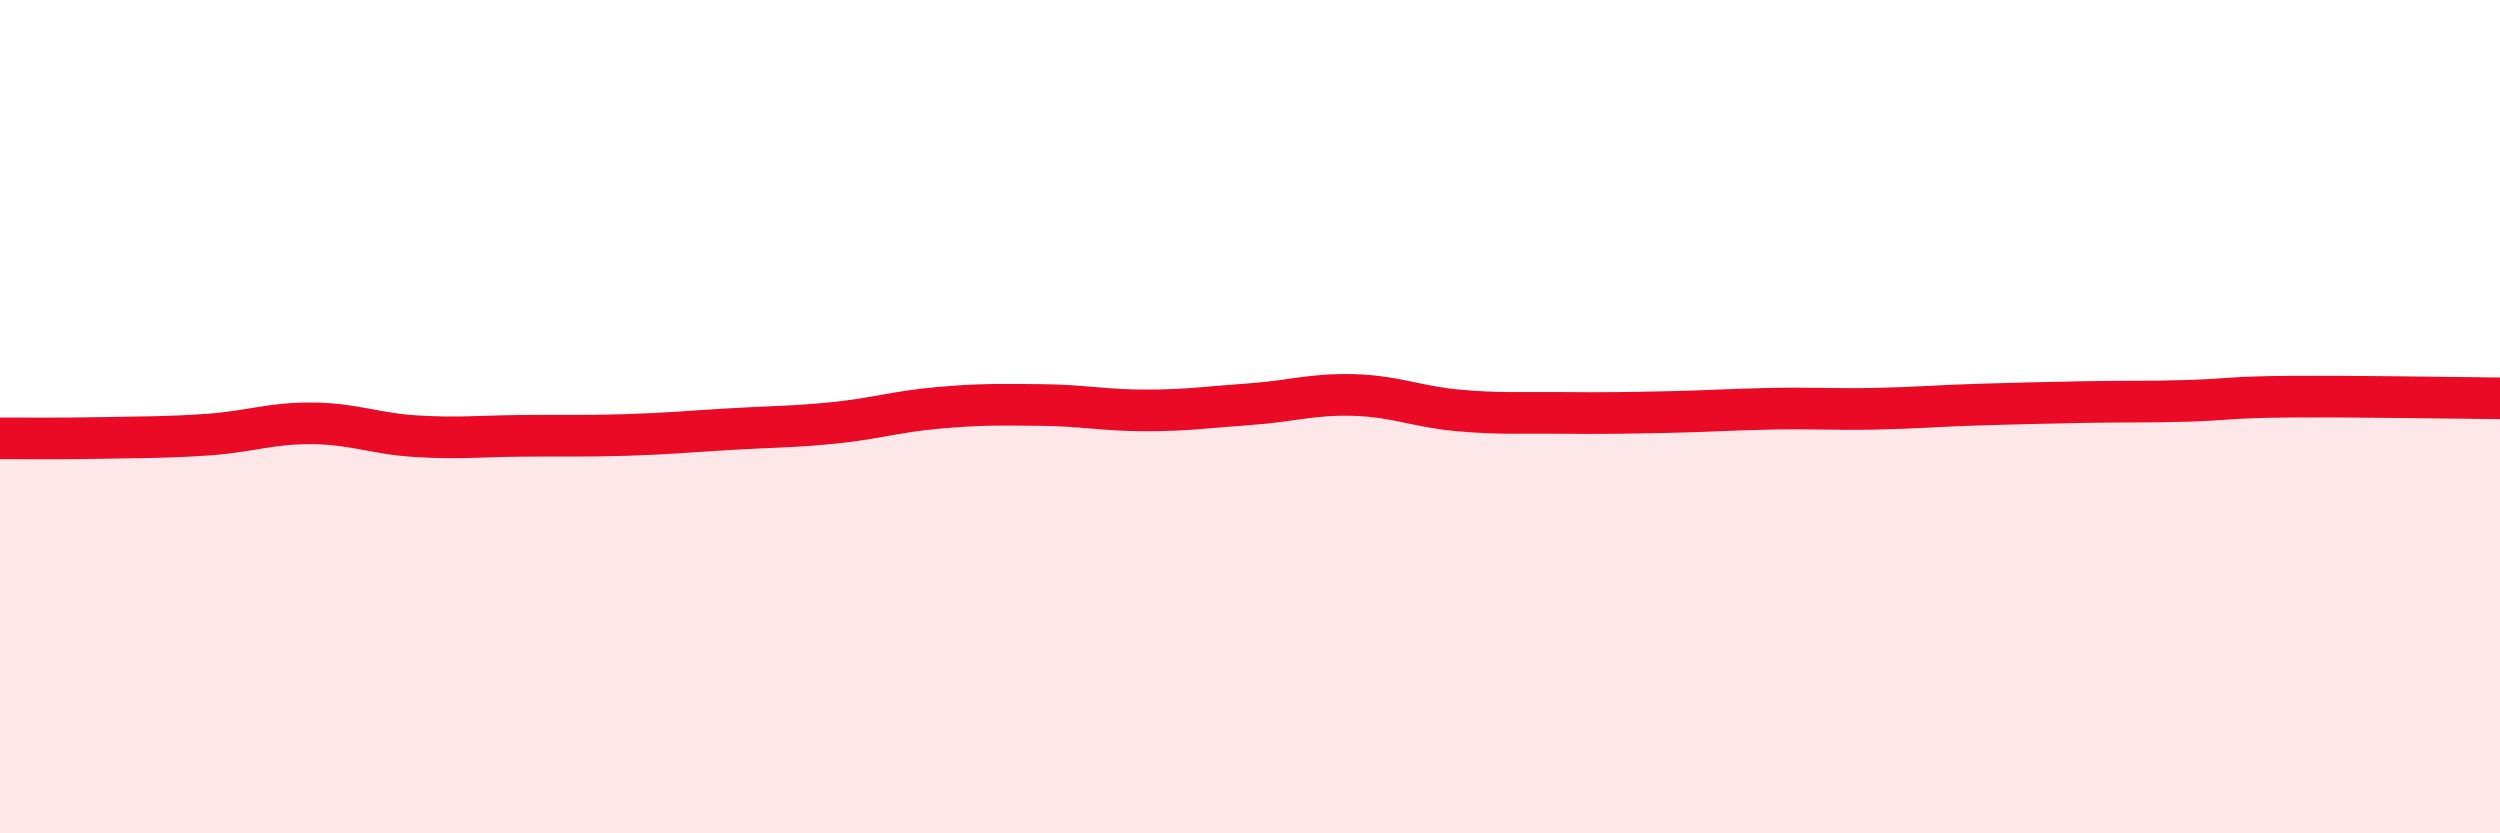
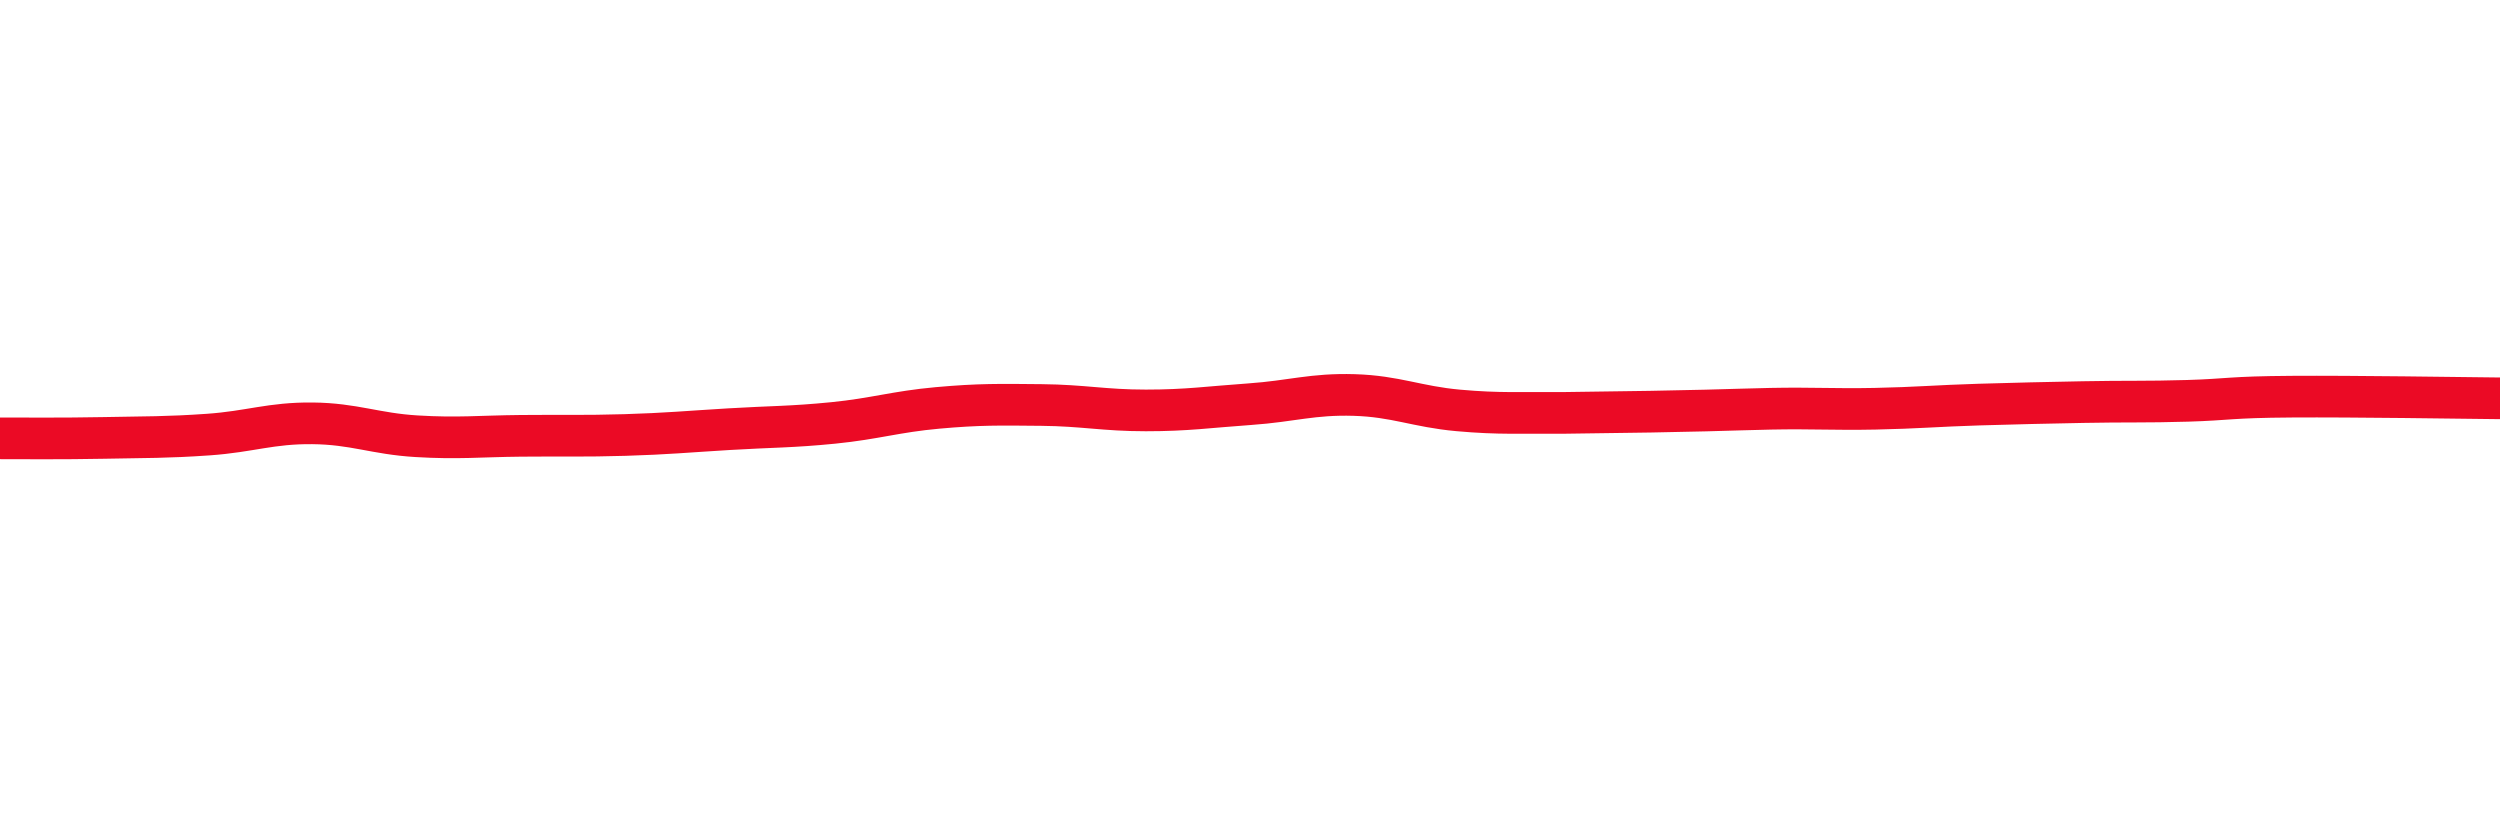
<svg xmlns="http://www.w3.org/2000/svg" width="60" height="20" viewBox="0 0 60 20">
-   <path d="M 0,10.52 C 0.5,10.52 1.5,10.53 2.5,10.51 C 3.5,10.49 4,10.5 5,10.43 C 6,10.36 6.5,10.15 7.5,10.16 C 8.5,10.17 9,10.41 10,10.47 C 11,10.53 11.5,10.47 12.5,10.46 C 13.5,10.45 14,10.47 15,10.44 C 16,10.41 16.5,10.36 17.5,10.3 C 18.5,10.24 19,10.25 20,10.15 C 21,10.05 21.5,9.88 22.5,9.79 C 23.5,9.7 24,9.71 25,9.72 C 26,9.73 26.5,9.85 27.5,9.85 C 28.5,9.85 29,9.77 30,9.7 C 31,9.63 31.5,9.45 32.5,9.48 C 33.5,9.51 34,9.76 35,9.85 C 36,9.94 36.5,9.9 37.5,9.91 C 38.5,9.92 39,9.91 40,9.89 C 41,9.87 41.5,9.83 42.5,9.81 C 43.5,9.79 44,9.83 45,9.81 C 46,9.79 46.5,9.74 47.5,9.71 C 48.5,9.68 49,9.67 50,9.65 C 51,9.63 51.5,9.65 52.5,9.62 C 53.5,9.59 53.5,9.53 55,9.52 C 56.5,9.51 59,9.55 60,9.56L60 20L0 20Z" fill="#EB0A25" opacity="0.1" stroke-linecap="round" stroke-linejoin="round" />
-   <path d="M 0,10.52 C 0.5,10.52 1.5,10.53 2.5,10.51 C 3.5,10.49 4,10.5 5,10.43 C 6,10.36 6.5,10.15 7.5,10.16 C 8.5,10.17 9,10.41 10,10.47 C 11,10.53 11.5,10.47 12.5,10.46 C 13.5,10.45 14,10.47 15,10.44 C 16,10.41 16.5,10.36 17.5,10.3 C 18.5,10.24 19,10.25 20,10.15 C 21,10.05 21.5,9.88 22.5,9.79 C 23.5,9.7 24,9.71 25,9.72 C 26,9.73 26.5,9.85 27.5,9.85 C 28.5,9.85 29,9.77 30,9.7 C 31,9.63 31.5,9.45 32.5,9.48 C 33.5,9.51 34,9.76 35,9.85 C 36,9.94 36.5,9.9 37.5,9.91 C 38.5,9.92 39,9.91 40,9.89 C 41,9.87 41.5,9.83 42.5,9.81 C 43.5,9.79 44,9.83 45,9.81 C 46,9.79 46.5,9.74 47.5,9.71 C 48.5,9.68 49,9.67 50,9.65 C 51,9.63 51.5,9.65 52.5,9.62 C 53.5,9.59 53.5,9.53 55,9.52 C 56.5,9.51 59,9.55 60,9.56" stroke="#EB0A25" stroke-width="1" fill="none" stroke-linecap="round" stroke-linejoin="round" />
+   <path d="M 0,10.52 C 0.5,10.52 1.5,10.53 2.5,10.51 C 3.5,10.49 4,10.5 5,10.43 C 6,10.36 6.5,10.15 7.5,10.16 C 8.5,10.17 9,10.41 10,10.47 C 11,10.53 11.5,10.47 12.5,10.46 C 13.5,10.45 14,10.47 15,10.44 C 16,10.41 16.5,10.36 17.5,10.3 C 18.5,10.24 19,10.25 20,10.15 C 21,10.05 21.5,9.88 22.5,9.79 C 23.5,9.7 24,9.71 25,9.72 C 26,9.73 26.5,9.85 27.5,9.85 C 28.5,9.85 29,9.77 30,9.7 C 31,9.63 31.5,9.45 32.5,9.48 C 33.5,9.51 34,9.76 35,9.85 C 36,9.94 36.5,9.9 37.5,9.91 C 41,9.87 41.5,9.83 42.5,9.81 C 43.5,9.79 44,9.83 45,9.81 C 46,9.79 46.5,9.74 47.5,9.71 C 48.5,9.68 49,9.67 50,9.65 C 51,9.63 51.5,9.65 52.5,9.62 C 53.5,9.59 53.5,9.53 55,9.52 C 56.5,9.51 59,9.55 60,9.56" stroke="#EB0A25" stroke-width="1" fill="none" stroke-linecap="round" stroke-linejoin="round" />
</svg>